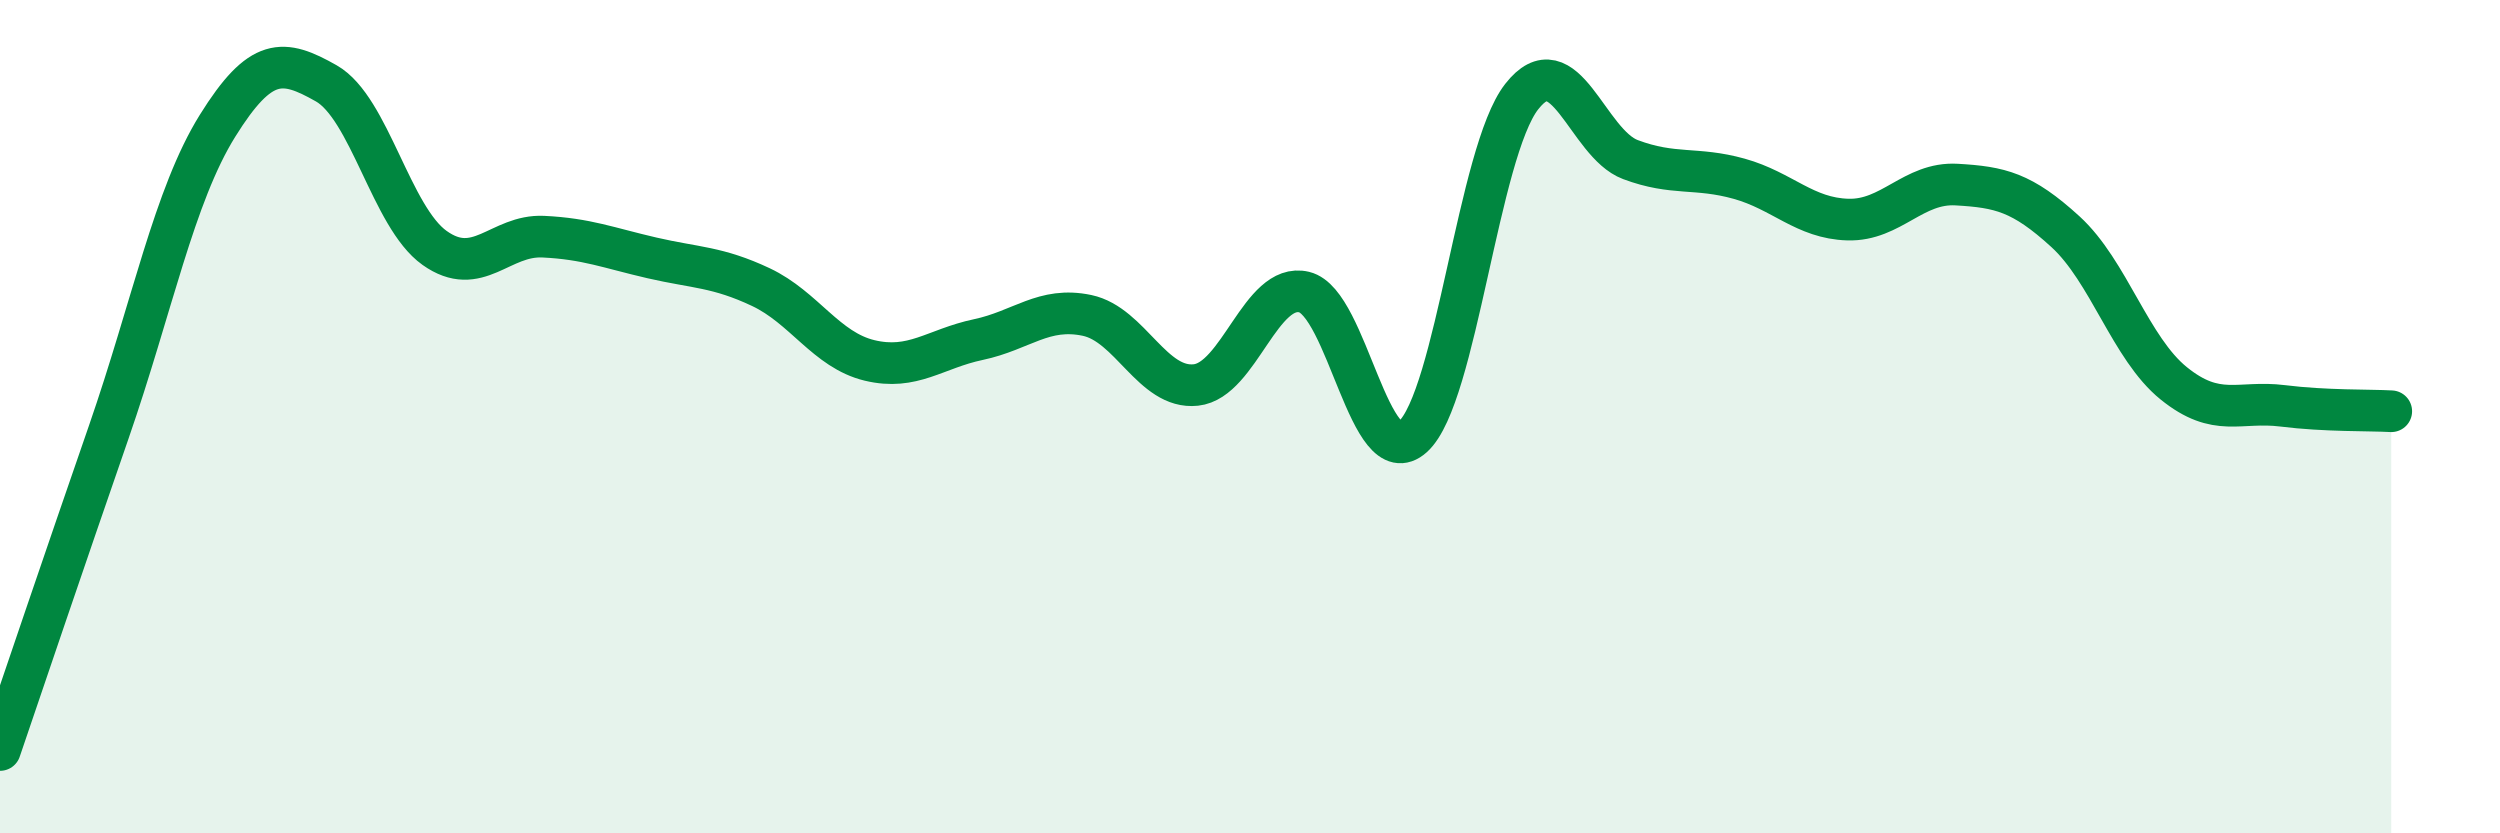
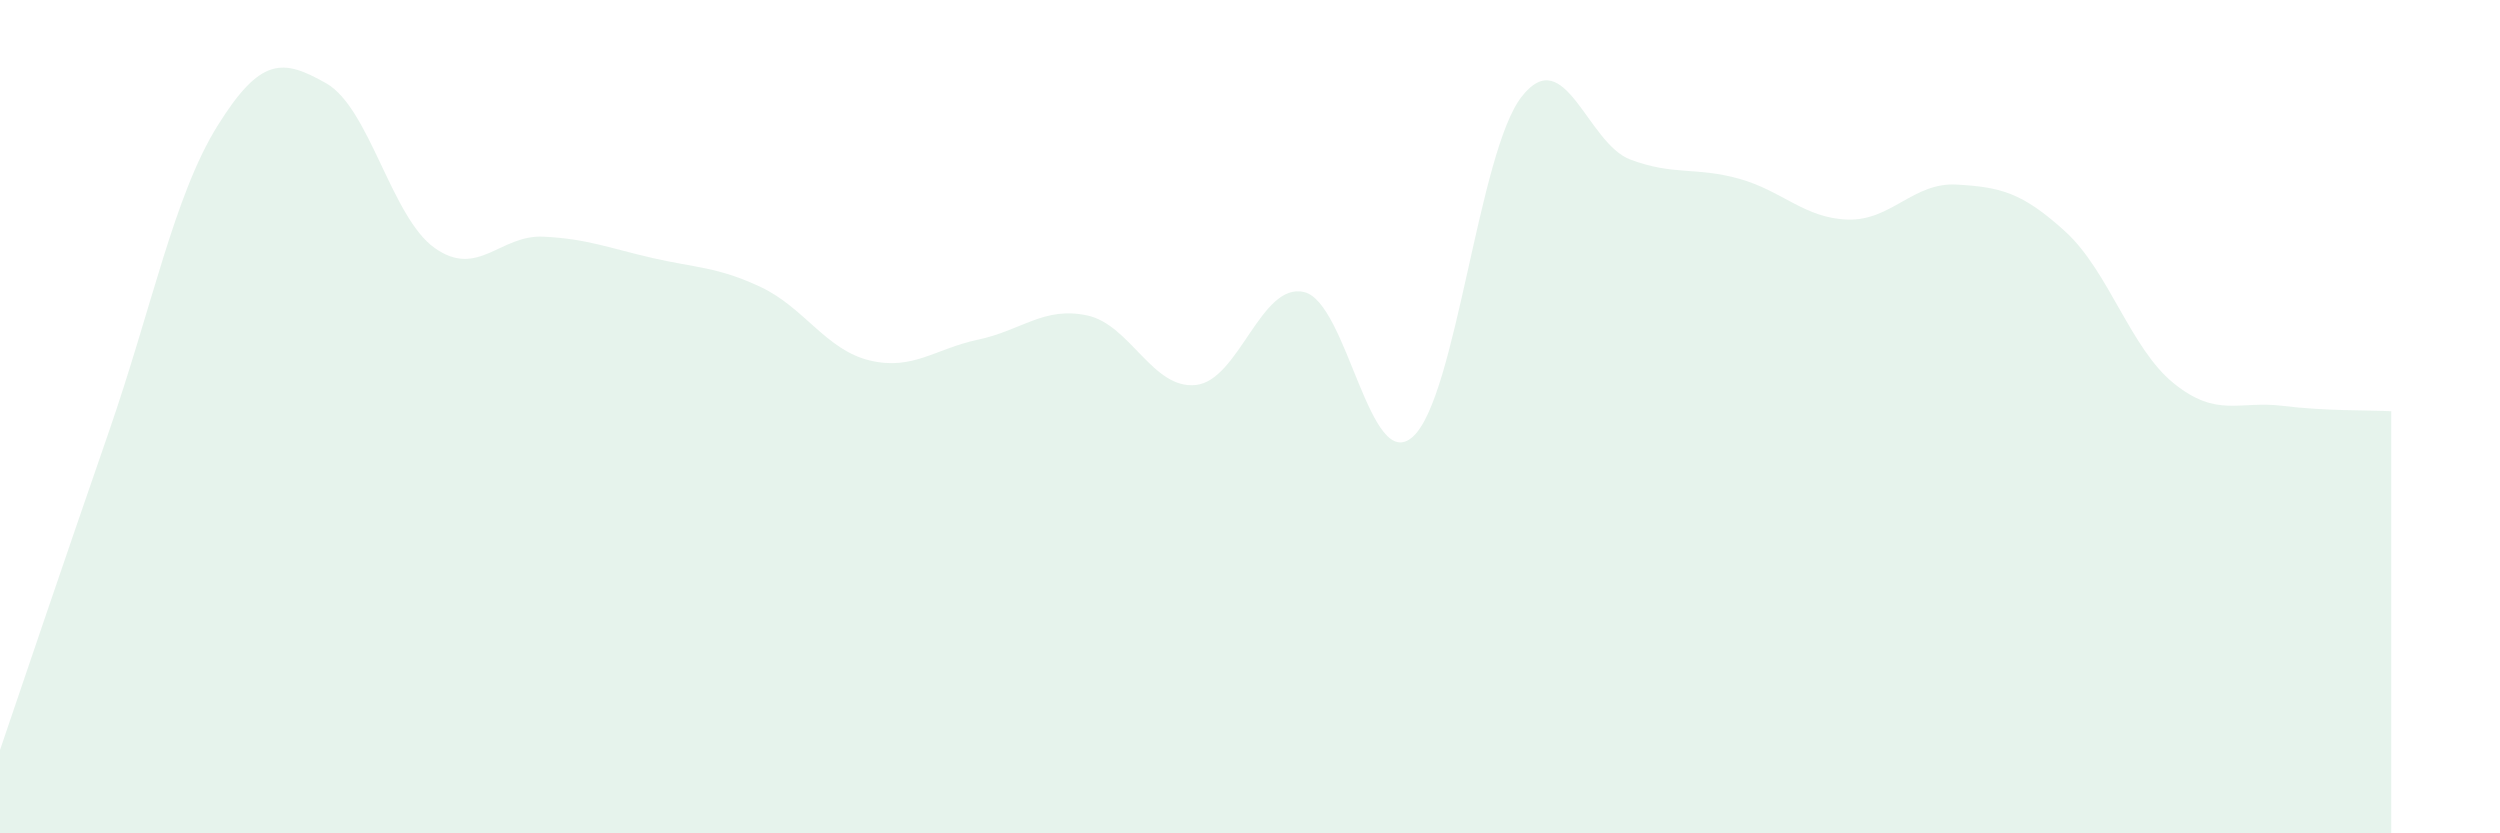
<svg xmlns="http://www.w3.org/2000/svg" width="60" height="20" viewBox="0 0 60 20">
  <path d="M 0,18 C 0.52,16.47 1.57,13.37 2.61,10.37 C 3.65,7.37 4.18,4.69 5.22,3.02 C 6.26,1.35 6.79,1.41 7.83,2 C 8.87,2.59 9.39,5.21 10.43,5.95 C 11.47,6.69 12,5.63 13.04,5.68 C 14.08,5.73 14.61,5.95 15.65,6.19 C 16.69,6.43 17.22,6.4 18.26,6.89 C 19.3,7.38 19.83,8.4 20.87,8.65 C 21.91,8.9 22.44,8.37 23.48,8.15 C 24.52,7.93 25.05,7.35 26.09,7.57 C 27.13,7.79 27.66,9.35 28.7,9.24 C 29.74,9.13 30.26,6.76 31.3,7.01 C 32.34,7.26 32.87,11.42 33.91,10.48 C 34.95,9.54 35.48,3.65 36.52,2.32 C 37.56,0.99 38.09,3.44 39.13,3.83 C 40.17,4.22 40.7,4 41.74,4.29 C 42.78,4.58 43.31,5.24 44.35,5.27 C 45.39,5.3 45.92,4.37 46.96,4.43 C 48,4.49 48.53,4.61 49.57,5.56 C 50.61,6.51 51.13,8.36 52.17,9.2 C 53.21,10.04 53.74,9.61 54.78,9.74 C 55.82,9.87 56.87,9.84 57.39,9.87L57.39 20L0 20Z" fill="#008740" opacity="0.1" stroke-linecap="round" stroke-linejoin="round" />
-   <path d="M 0,18 C 0.52,16.47 1.57,13.37 2.61,10.37 C 3.65,7.37 4.18,4.69 5.22,3.02 C 6.26,1.35 6.79,1.41 7.83,2 C 8.87,2.59 9.39,5.21 10.43,5.95 C 11.47,6.69 12,5.63 13.04,5.68 C 14.08,5.73 14.61,5.95 15.65,6.19 C 16.69,6.43 17.22,6.4 18.26,6.89 C 19.3,7.38 19.83,8.4 20.87,8.65 C 21.91,8.9 22.44,8.37 23.48,8.15 C 24.52,7.93 25.05,7.35 26.09,7.57 C 27.13,7.79 27.66,9.35 28.7,9.24 C 29.74,9.13 30.26,6.76 31.3,7.01 C 32.34,7.26 32.87,11.42 33.91,10.48 C 34.95,9.54 35.48,3.65 36.52,2.32 C 37.56,0.99 38.09,3.44 39.13,3.83 C 40.17,4.22 40.7,4 41.74,4.29 C 42.78,4.58 43.31,5.24 44.35,5.27 C 45.39,5.3 45.92,4.37 46.96,4.43 C 48,4.49 48.53,4.61 49.57,5.56 C 50.61,6.51 51.13,8.36 52.17,9.2 C 53.21,10.04 53.74,9.61 54.78,9.74 C 55.82,9.87 56.87,9.84 57.39,9.87" stroke="#008740" stroke-width="1" fill="none" stroke-linecap="round" stroke-linejoin="round" />
</svg>